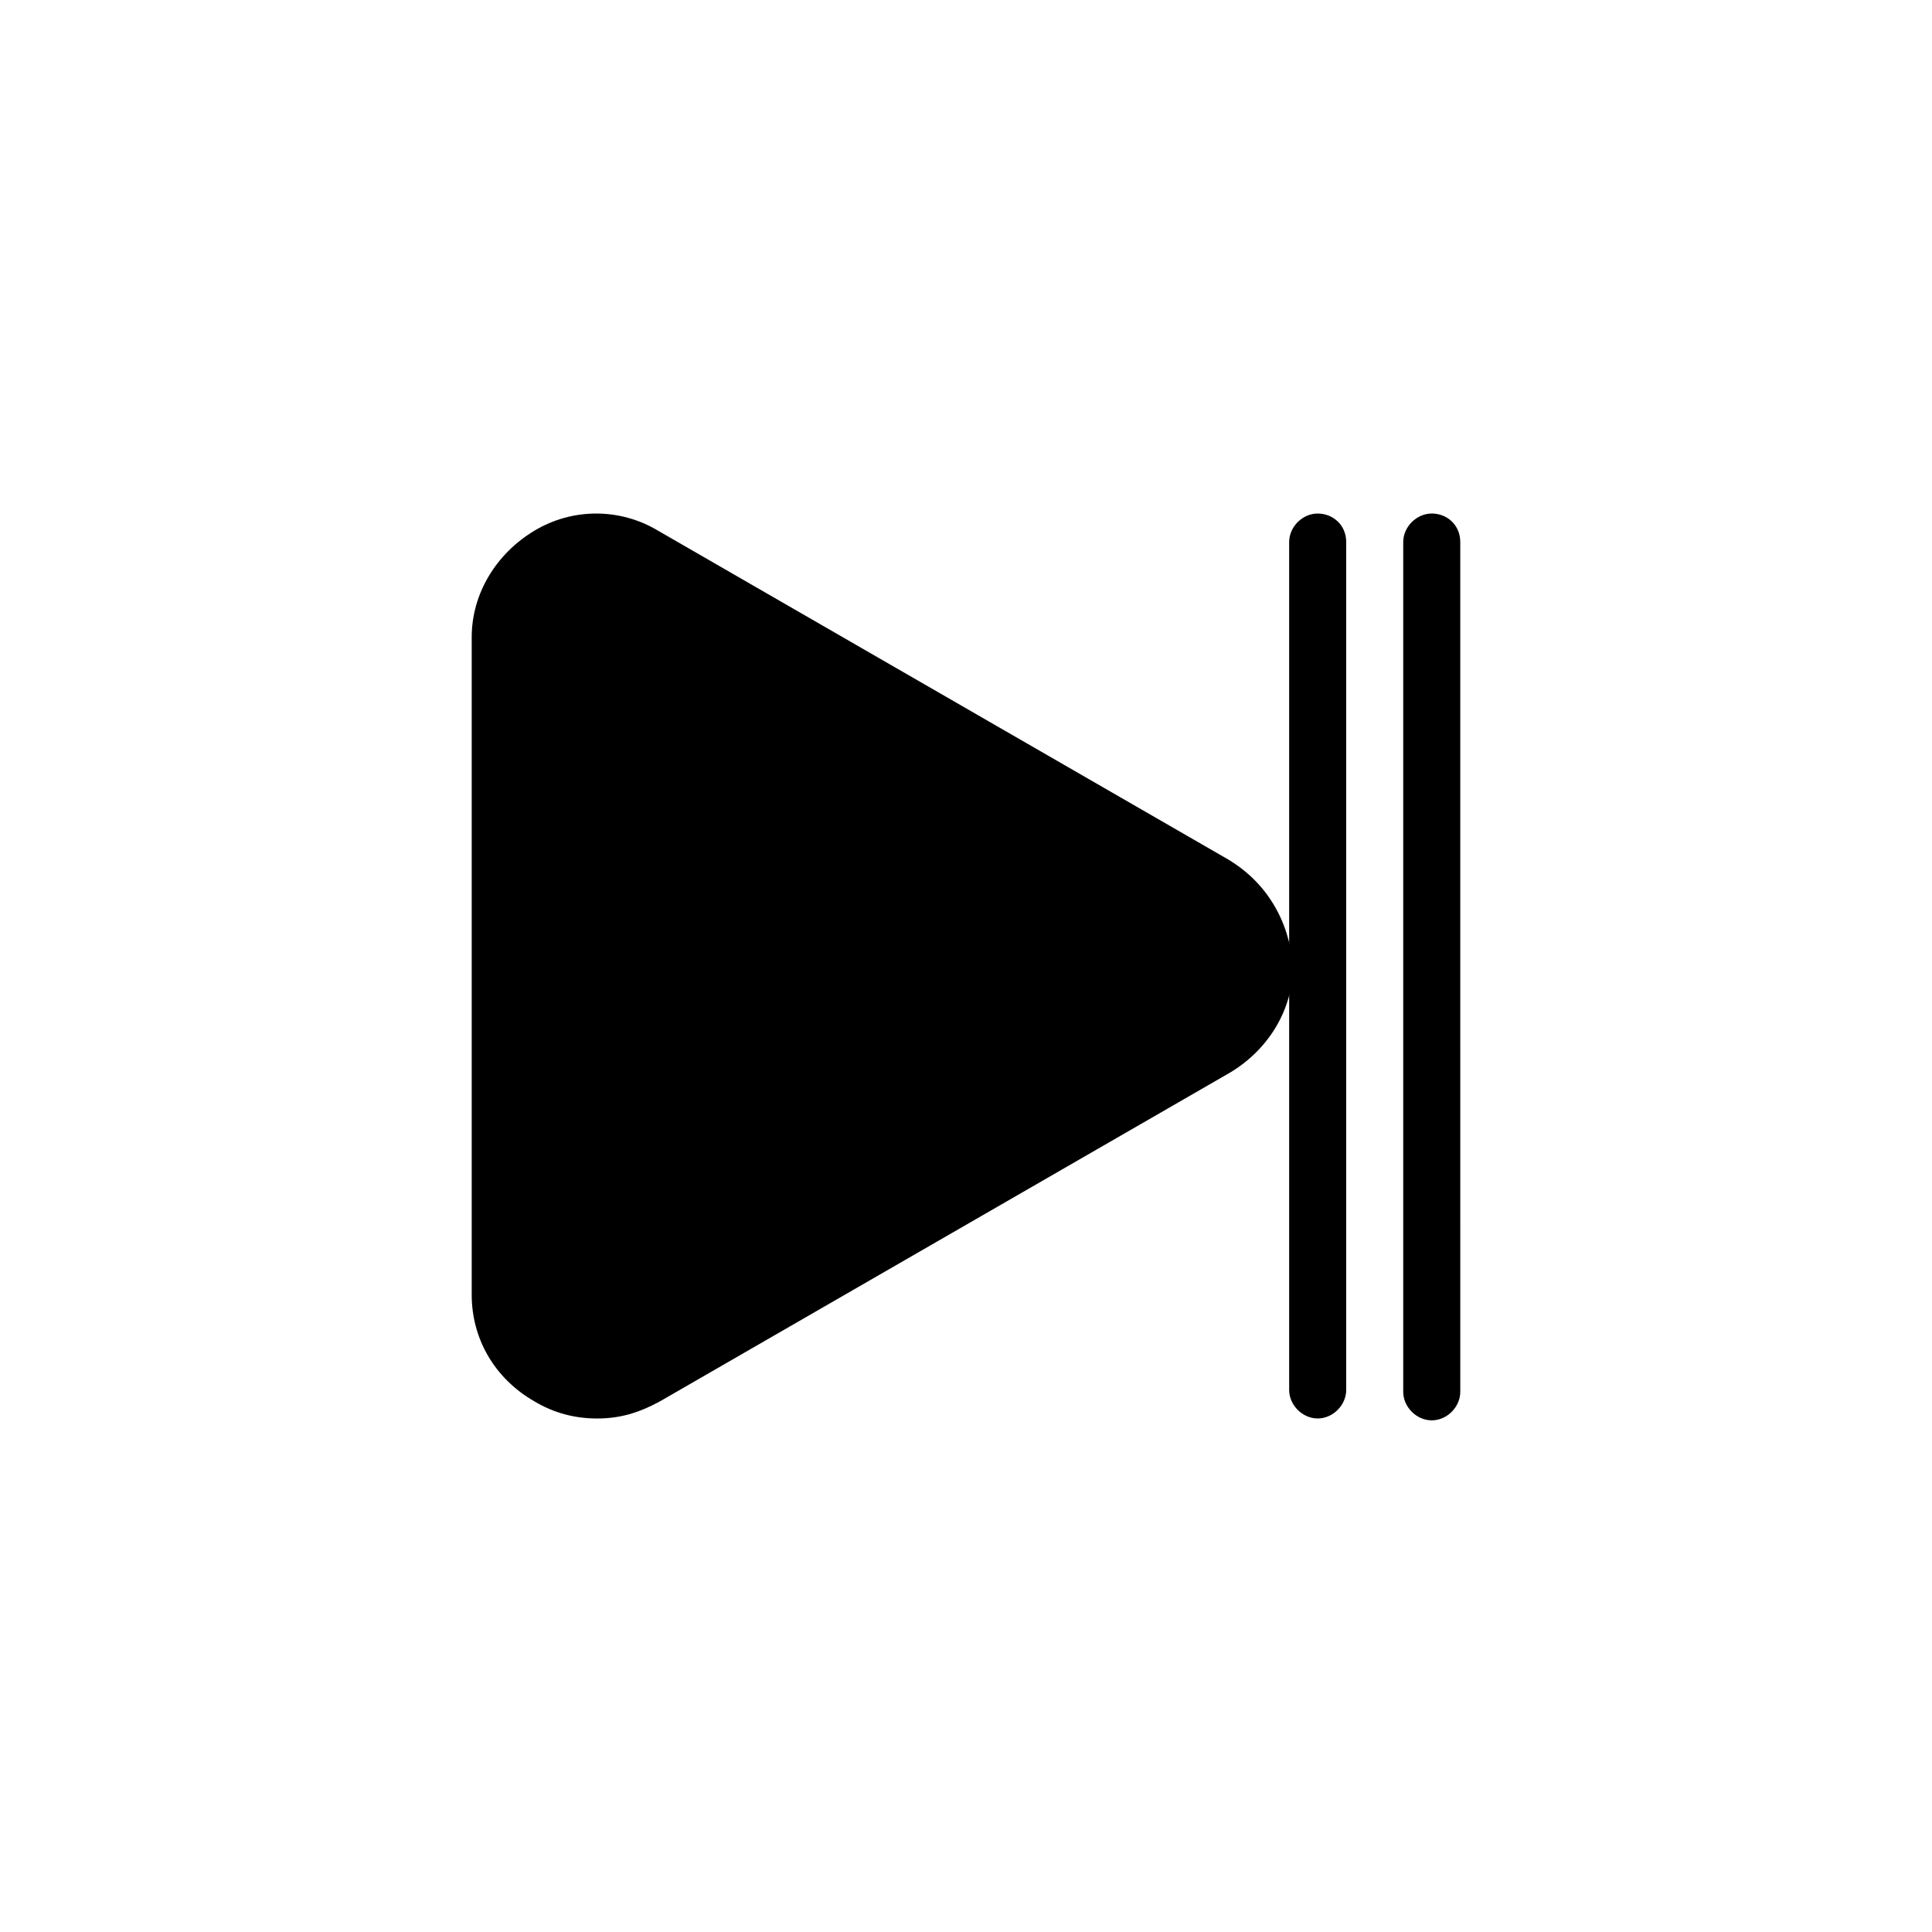
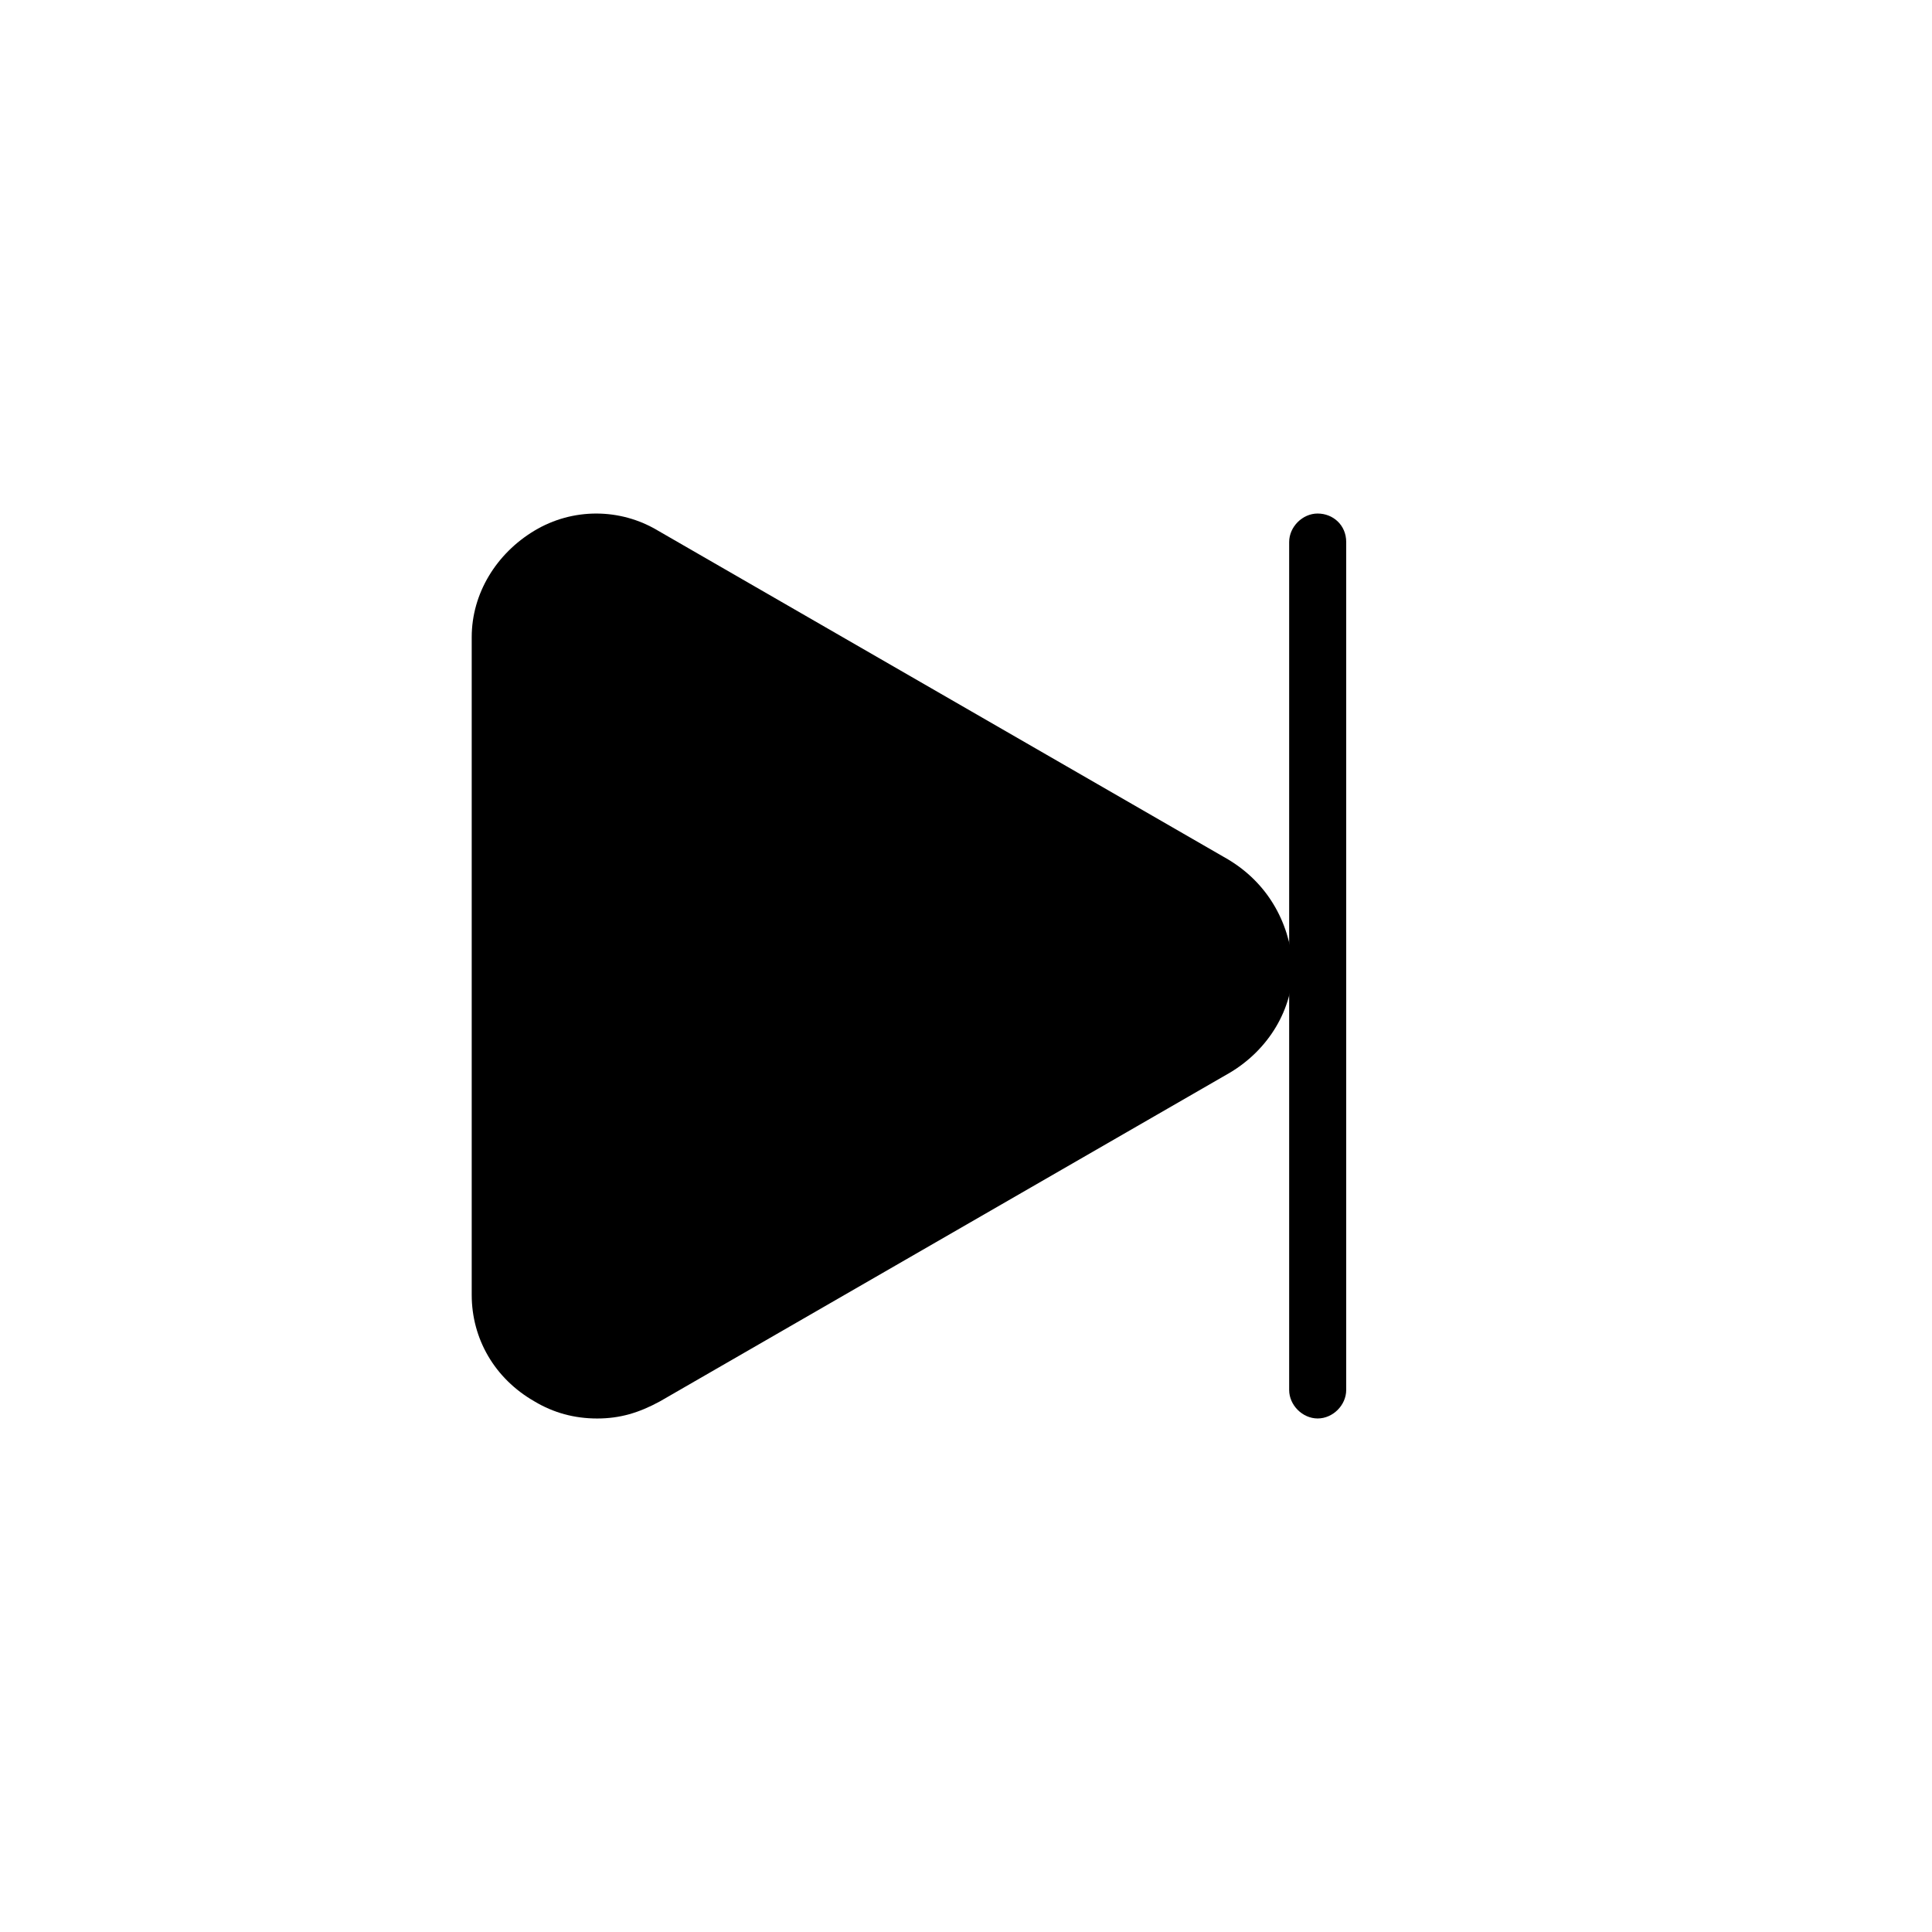
<svg xmlns="http://www.w3.org/2000/svg" fill="#000000" width="800px" height="800px" version="1.1" viewBox="144 144 512 512">
  <g>
    <path d="m469.52 371.79-151.14-87.16c-10.078-6.047-22.672-6.047-32.746 0-10.078 6.047-16.625 16.625-16.625 28.215v174.32c0 11.586 6.047 22.168 16.625 28.215 5.039 3.023 10.578 4.535 16.625 4.535 6.047 0 11.082-1.512 16.625-4.535l151.14-87.16c10.078-6.047 16.625-16.625 16.625-28.215-1.008-12.09-7.051-22.164-17.129-28.211z" />
    <path d="m493.2 280.09c-4.031 0-7.559 3.527-7.559 7.559v224.7c0 4.031 3.527 7.559 7.559 7.559s7.559-3.527 7.559-7.559v-224.7c0-4.535-3.527-7.555-7.559-7.555z" />
-     <path d="m523.43 280.09c-4.031 0-7.559 3.527-7.559 7.559v225.2c0 4.031 3.527 7.559 7.559 7.559s7.559-3.527 7.559-7.559l-0.004-225.21c0-4.535-3.527-7.555-7.555-7.555z" />
  </g>
</svg>